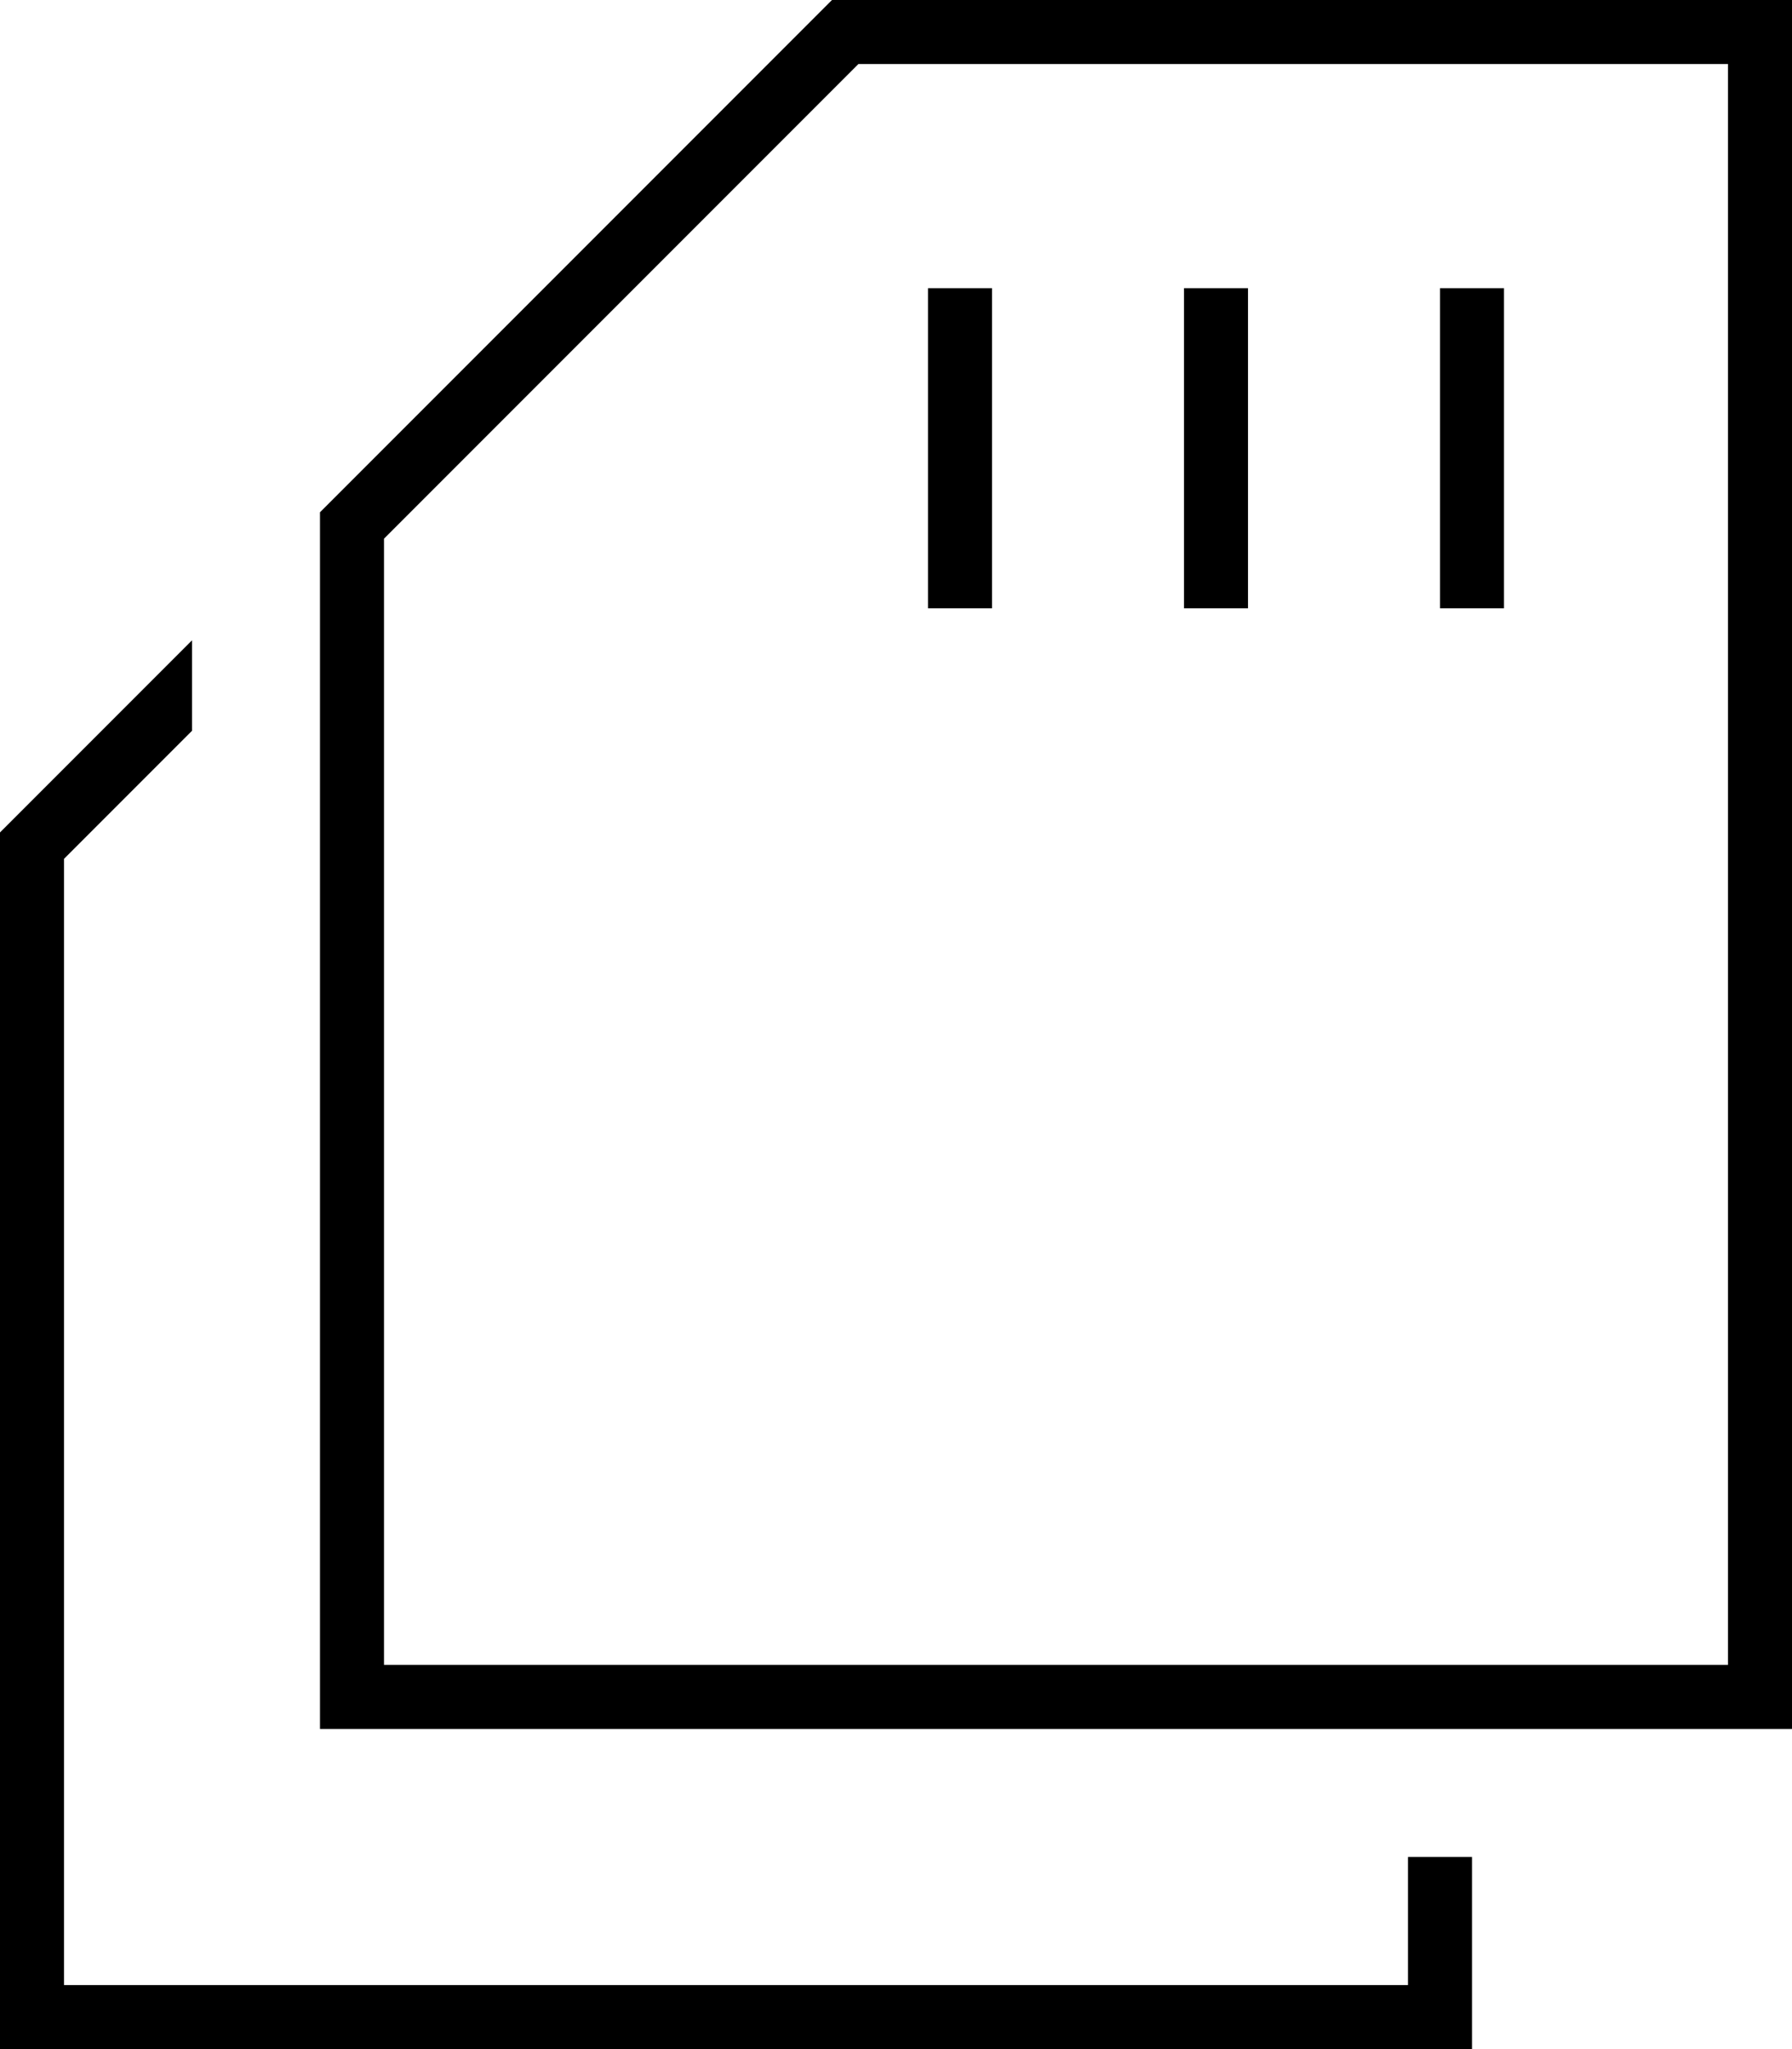
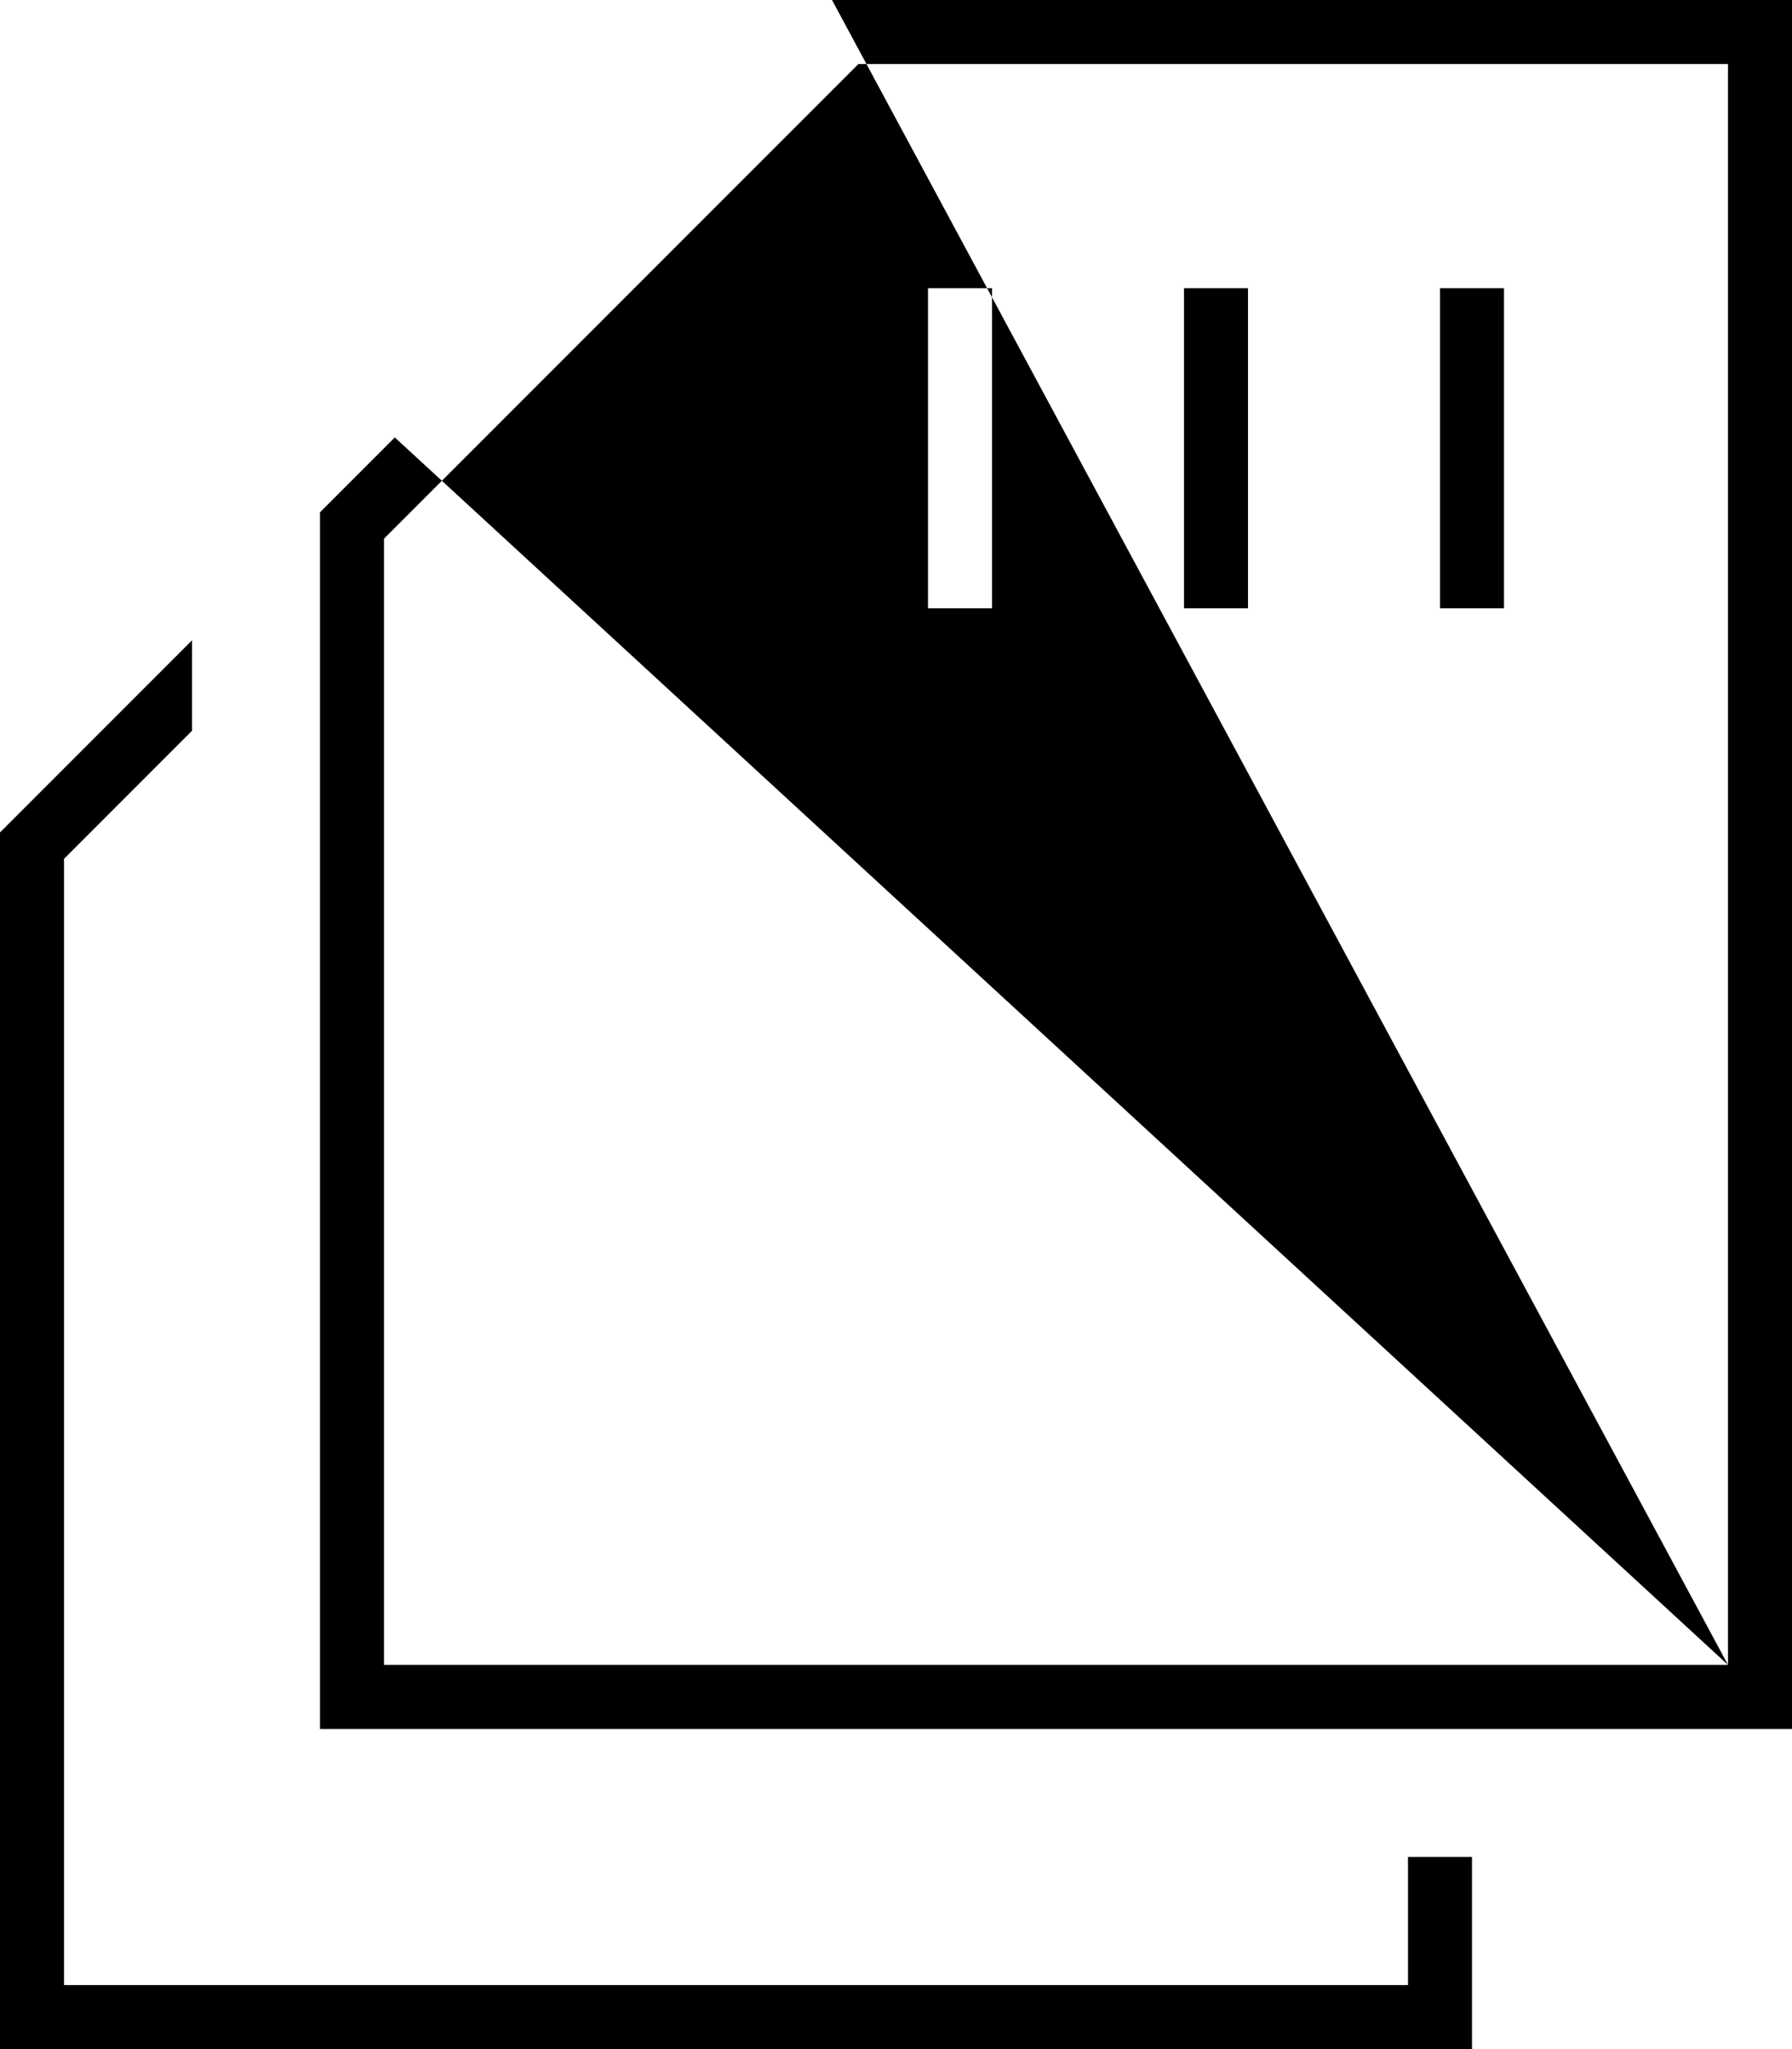
<svg xmlns="http://www.w3.org/2000/svg" viewBox="0 0 448 512">
-   <path d="M432 416l0-400L214.6 16 96 134.6 96 416l336 0zM98.7 109.3L208 0 432 0l16 0 0 16 0 400 0 16-16 0L96 432l-16 0 0-16 0-288 18.7-18.7s0 0 0 0zM248 72l0 8 0 64 0 8-16 0 0-8 0-64 0-8 16 0zm64 0l0 8 0 64 0 8-16 0 0-8 0-64 0-8 16 0zm64 0l0 8 0 64 0 8-16 0 0-8 0-64 0-8 16 0zM0 208l48-48 0 22.6-32 32L16 496l336 0 0-32 16 0 0 32 0 16-16 0L16 512 0 512l0-16L0 208z" />
+   <path d="M432 416l0-400L214.6 16 96 134.6 96 416l336 0zL208 0 432 0l16 0 0 16 0 400 0 16-16 0L96 432l-16 0 0-16 0-288 18.7-18.7s0 0 0 0zM248 72l0 8 0 64 0 8-16 0 0-8 0-64 0-8 16 0zm64 0l0 8 0 64 0 8-16 0 0-8 0-64 0-8 16 0zm64 0l0 8 0 64 0 8-16 0 0-8 0-64 0-8 16 0zM0 208l48-48 0 22.6-32 32L16 496l336 0 0-32 16 0 0 32 0 16-16 0L16 512 0 512l0-16L0 208z" />
</svg>